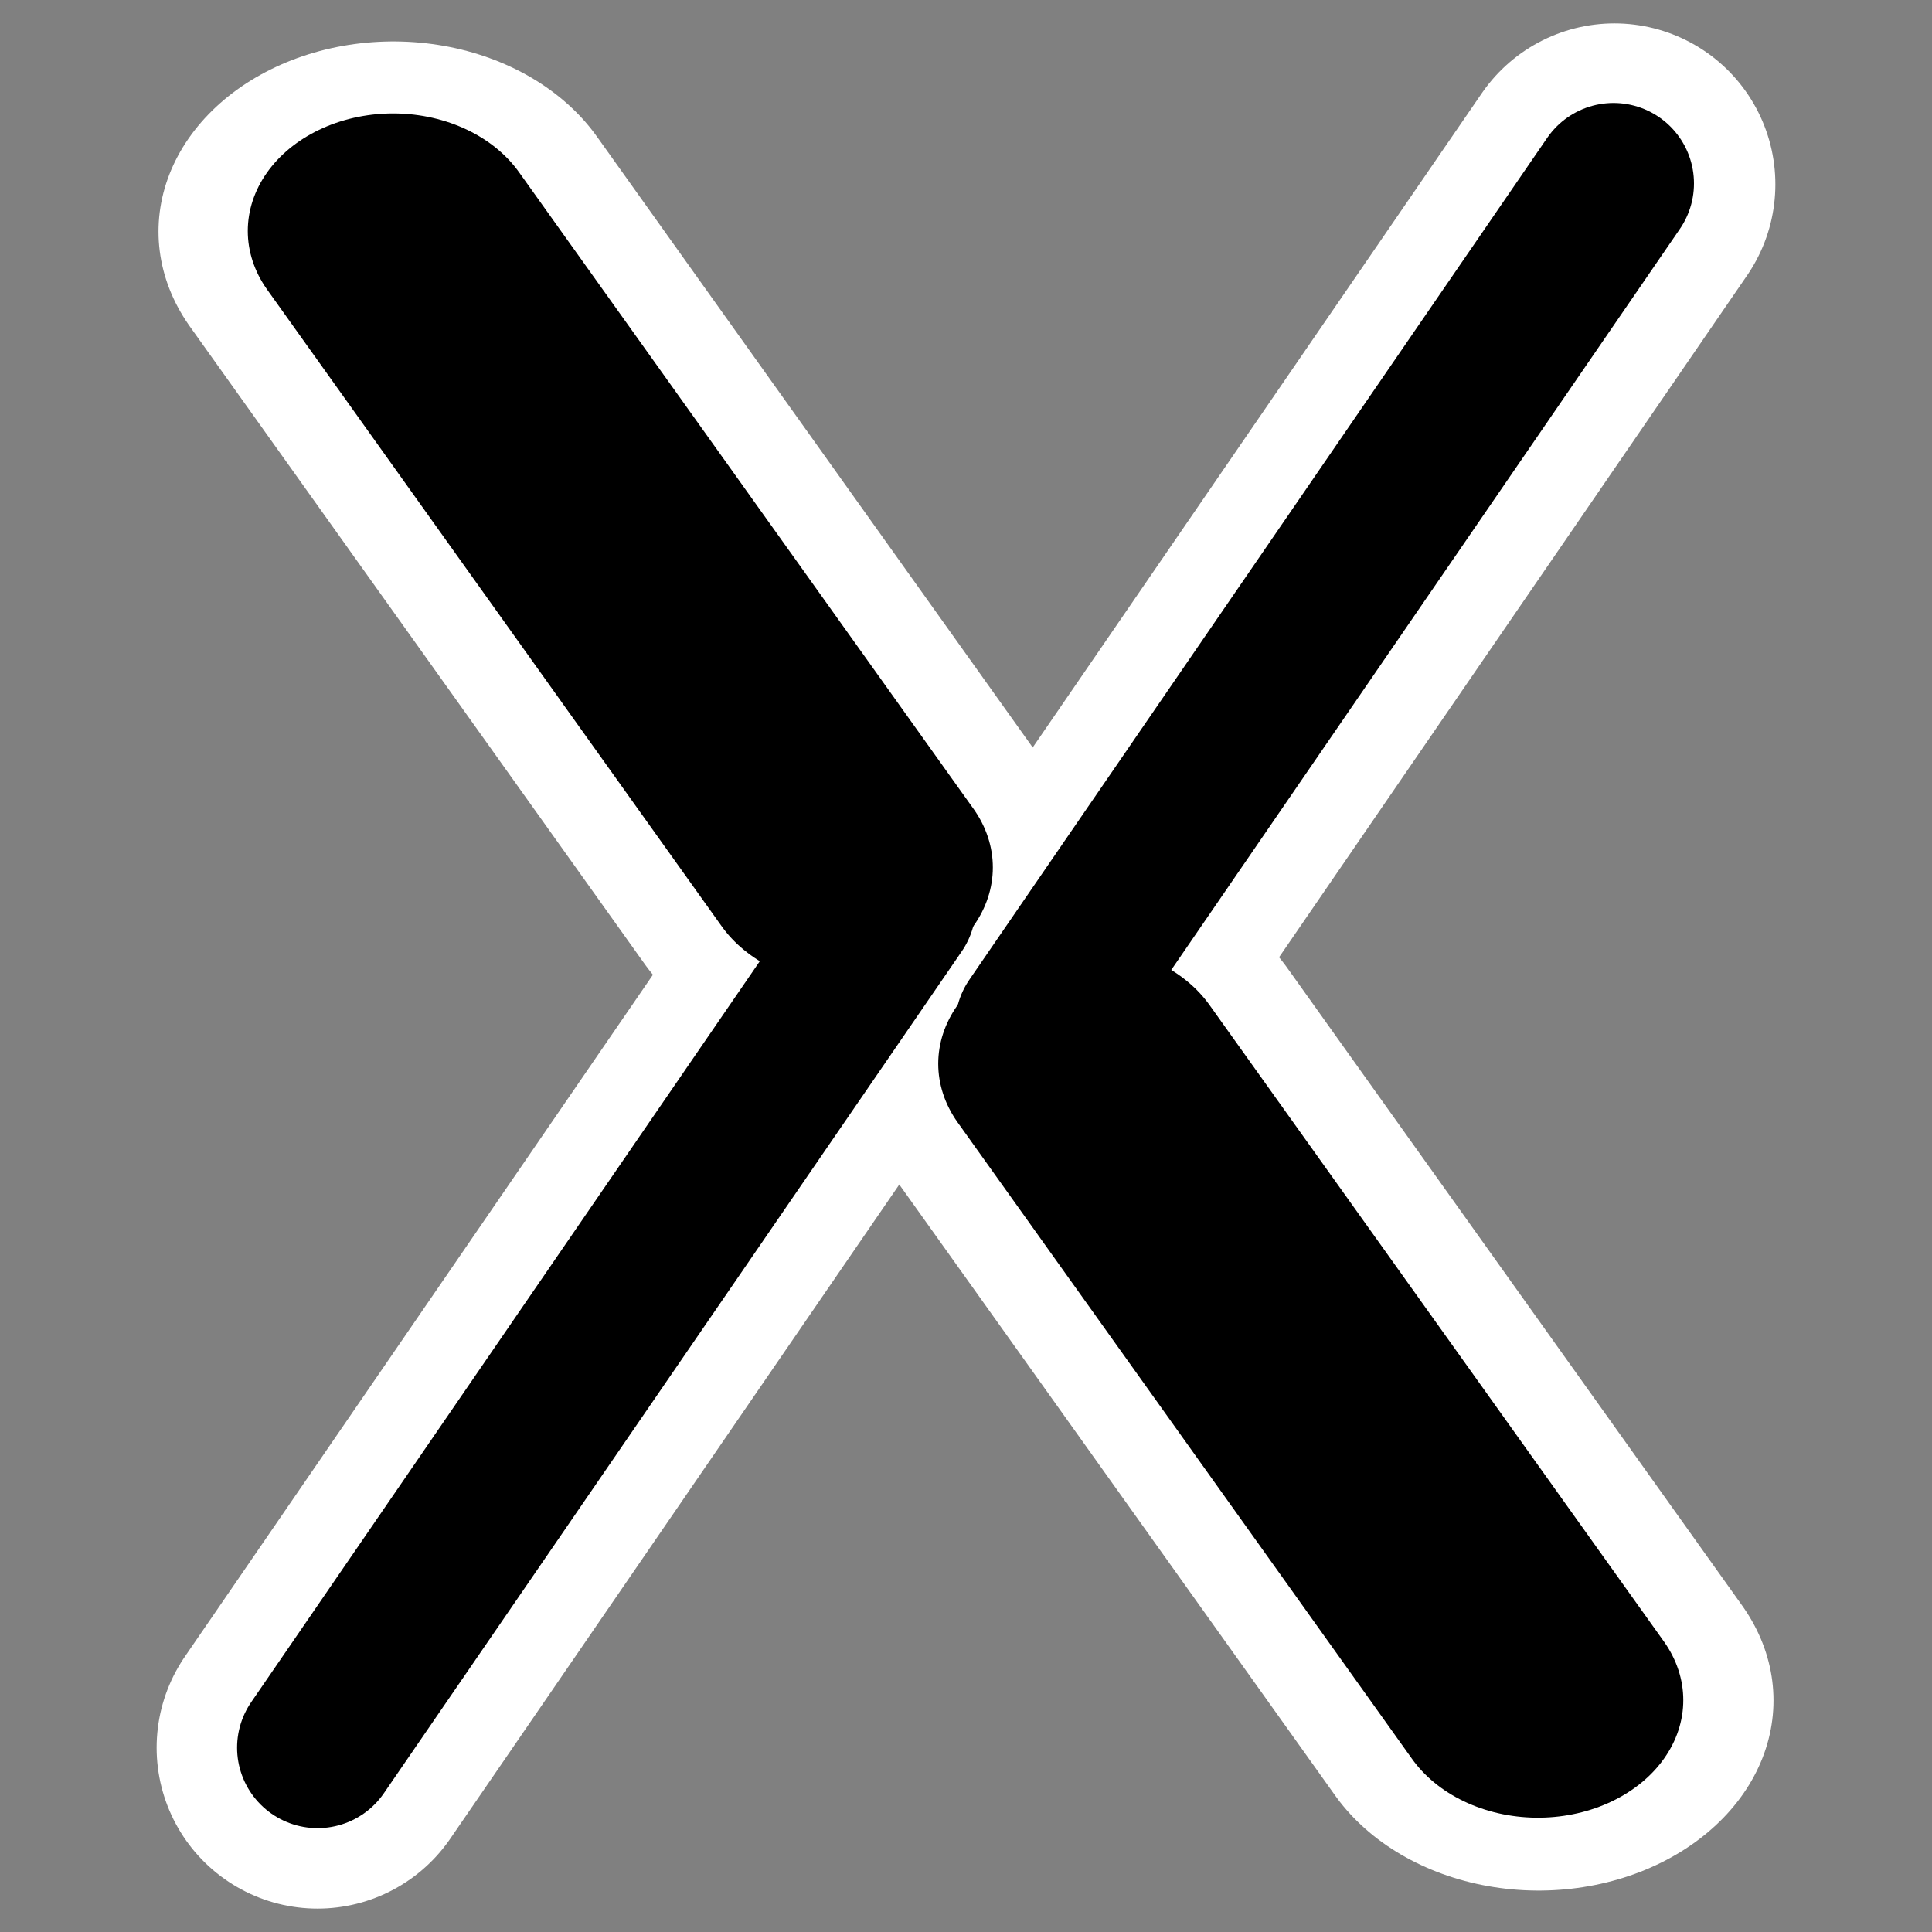
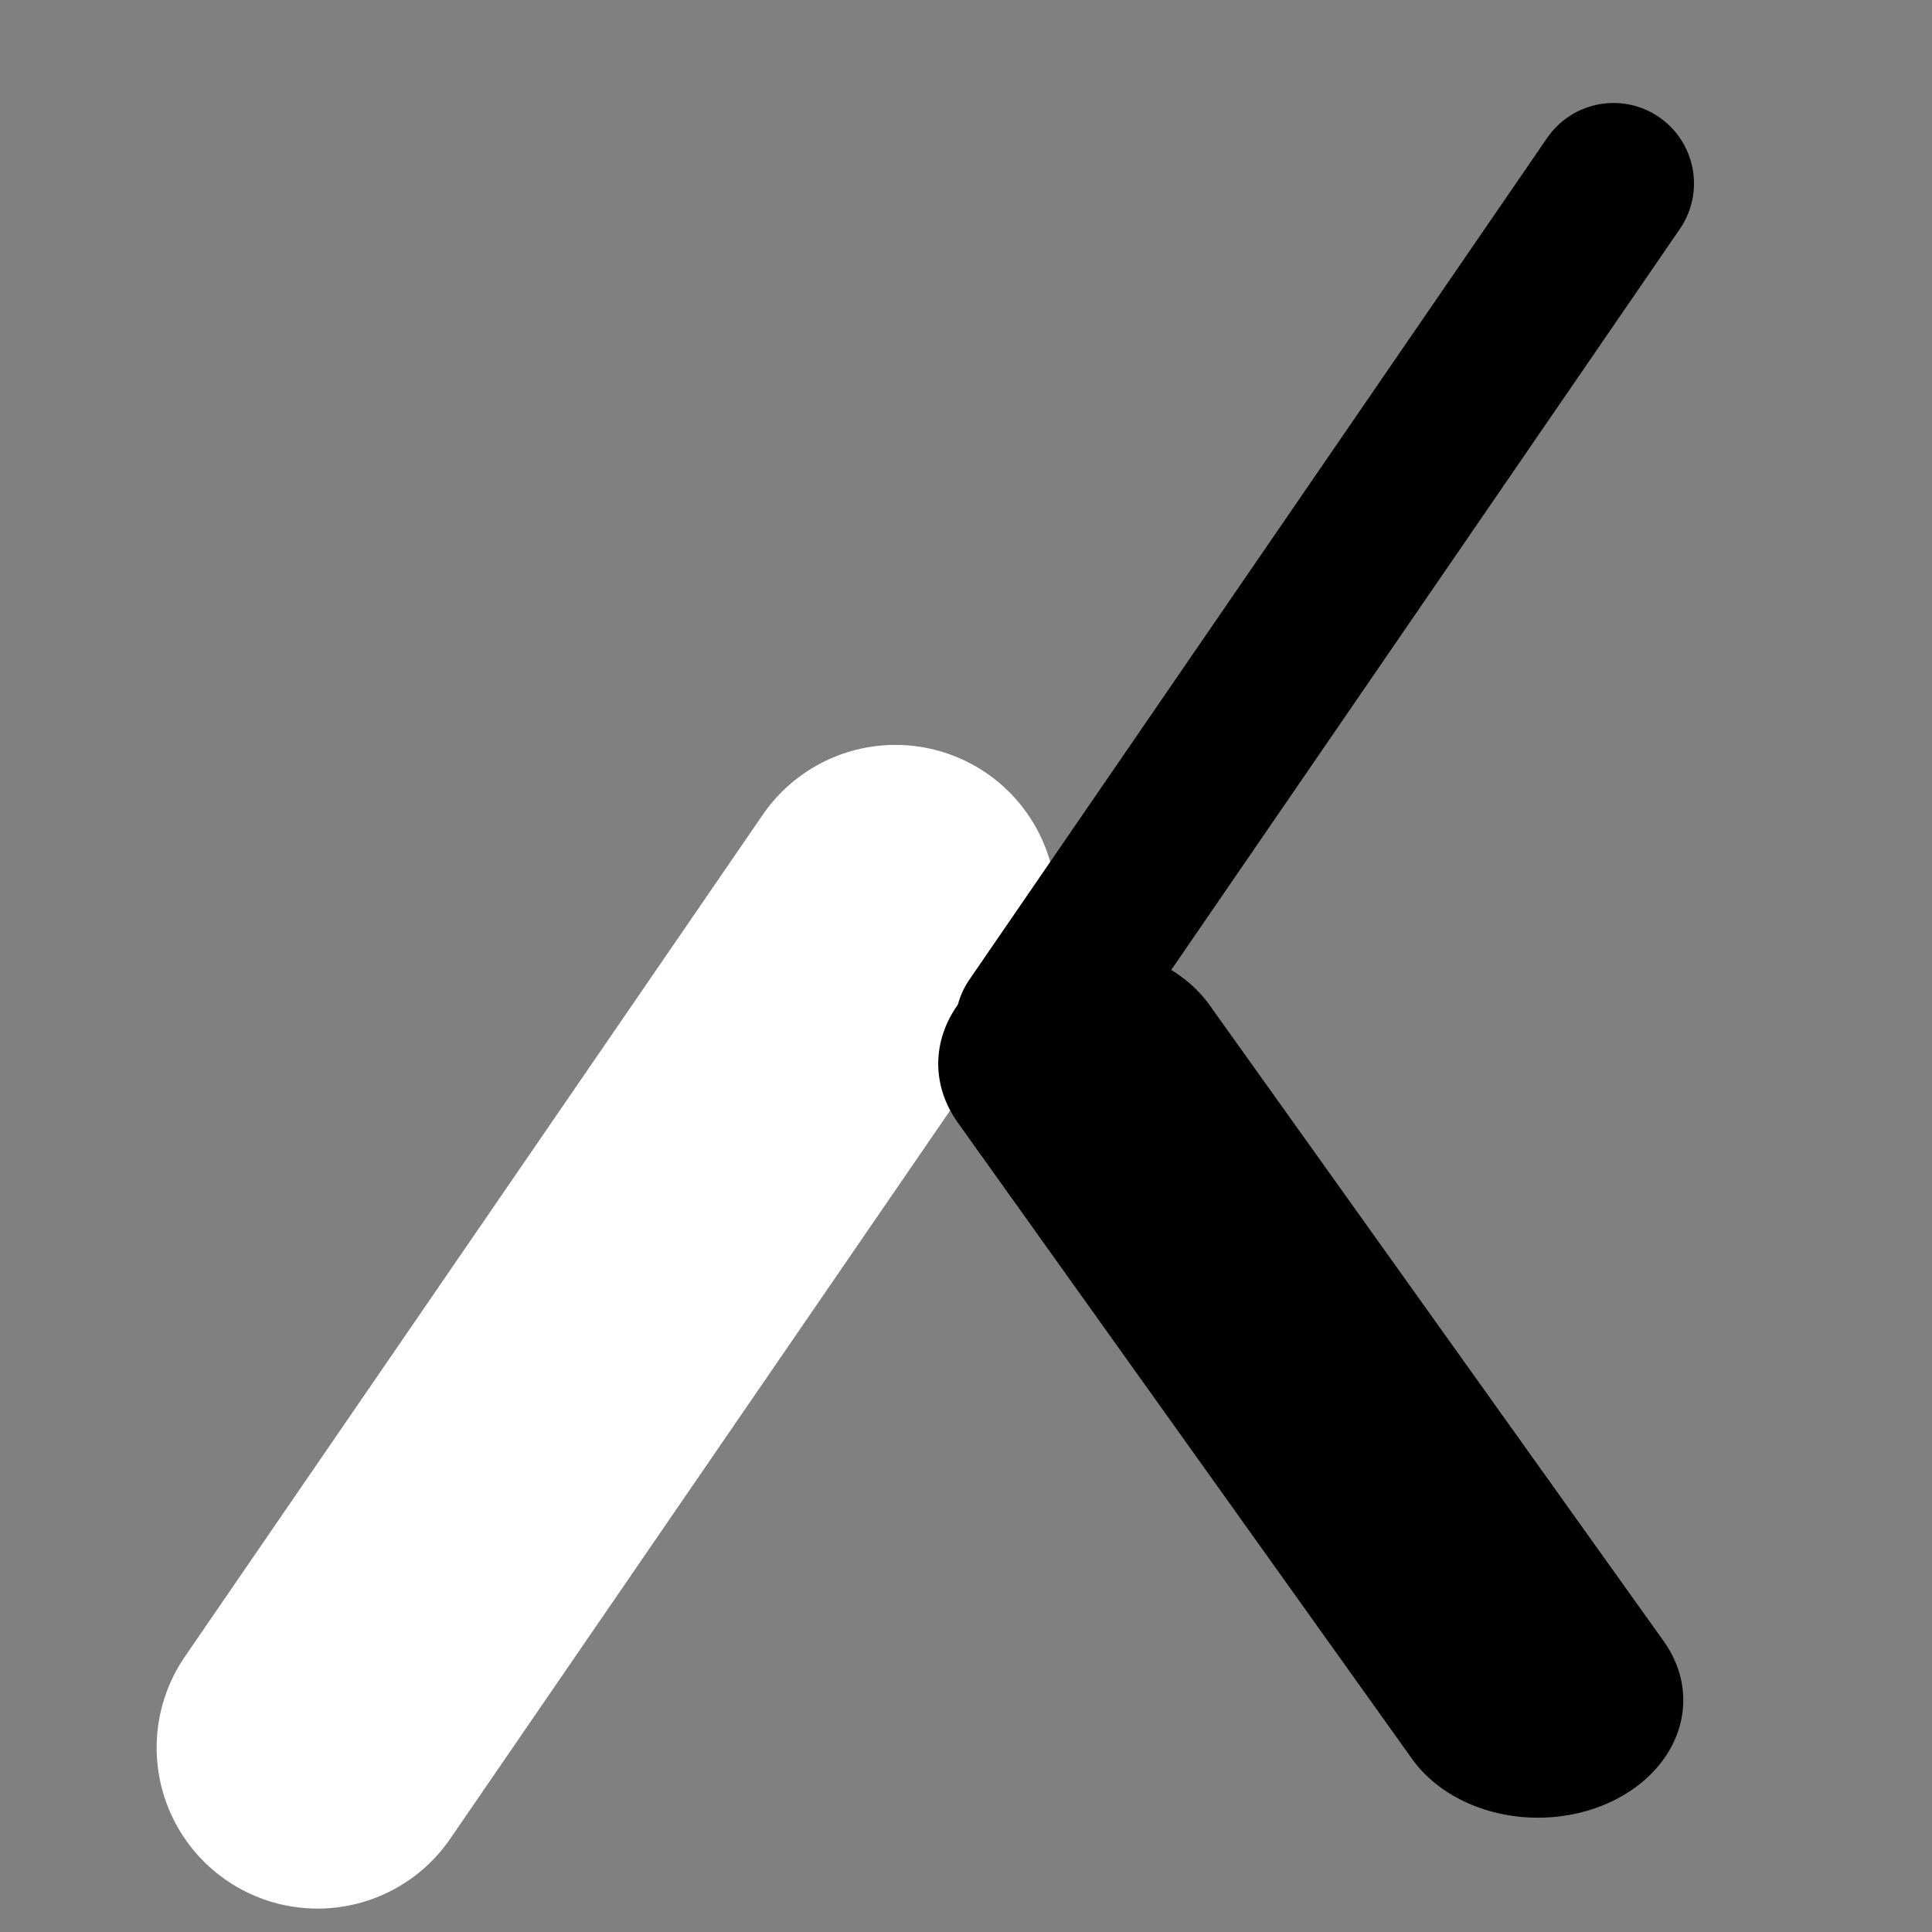
<svg xmlns="http://www.w3.org/2000/svg" _SVGFile__filename="oldscale/apps/x.svg" version="1.0" viewBox="0 0 60 60">
  <rect x="0" y="0" width="60" height="60" fill="#808080" stroke="none" />
  <g transform="translate(75)" fill="none" stroke="#fff" stroke-linecap="round" stroke-linejoin="round">
-     <path transform="matrix(1.28 0 0 1.036 -35.833 -17.311)" d="m-21.054 23.651 11.028 19.1" stroke-width="11.399" />
    <path transform="matrix(.952 0 0 .952 -73.822 1.71)" d="m27.973 27.753-18.851 27.463" stroke-width="10.499" />
-     <path transform="matrix(-1.28 0 0 -1.036 -54.167 77.311)" d="m-21.054 23.651 11.028 19.1" stroke-width="11.399" />
-     <path transform="matrix(-.952 0 0 -.952 -16.178 58.29)" d="m27.973 27.753-18.851 27.463" stroke-width="10.499" />
  </g>
  <g transform="matrix(.952 0 0 .952 1.178 1.71)" fill="none" stroke="#000" stroke-linecap="round" stroke-linejoin="round">
-     <path transform="matrix(1.344 0 0 1.087 39.884 -19.97)" d="m-21.054 23.651 11.028 19.1" stroke-width="7.056" />
-     <path d="m27.973 27.753-18.851 27.463" stroke-width="5.25" />
    <g transform="matrix(-1 0 0 -1 60.52 59.404)">
      <path transform="matrix(1.344 0 0 1.087 39.884 -19.97)" d="m-21.054 23.651 11.028 19.1" stroke-width="7.056" />
      <path d="m27.973 27.753-18.851 27.463" stroke-width="5.25" />
    </g>
  </g>
</svg>